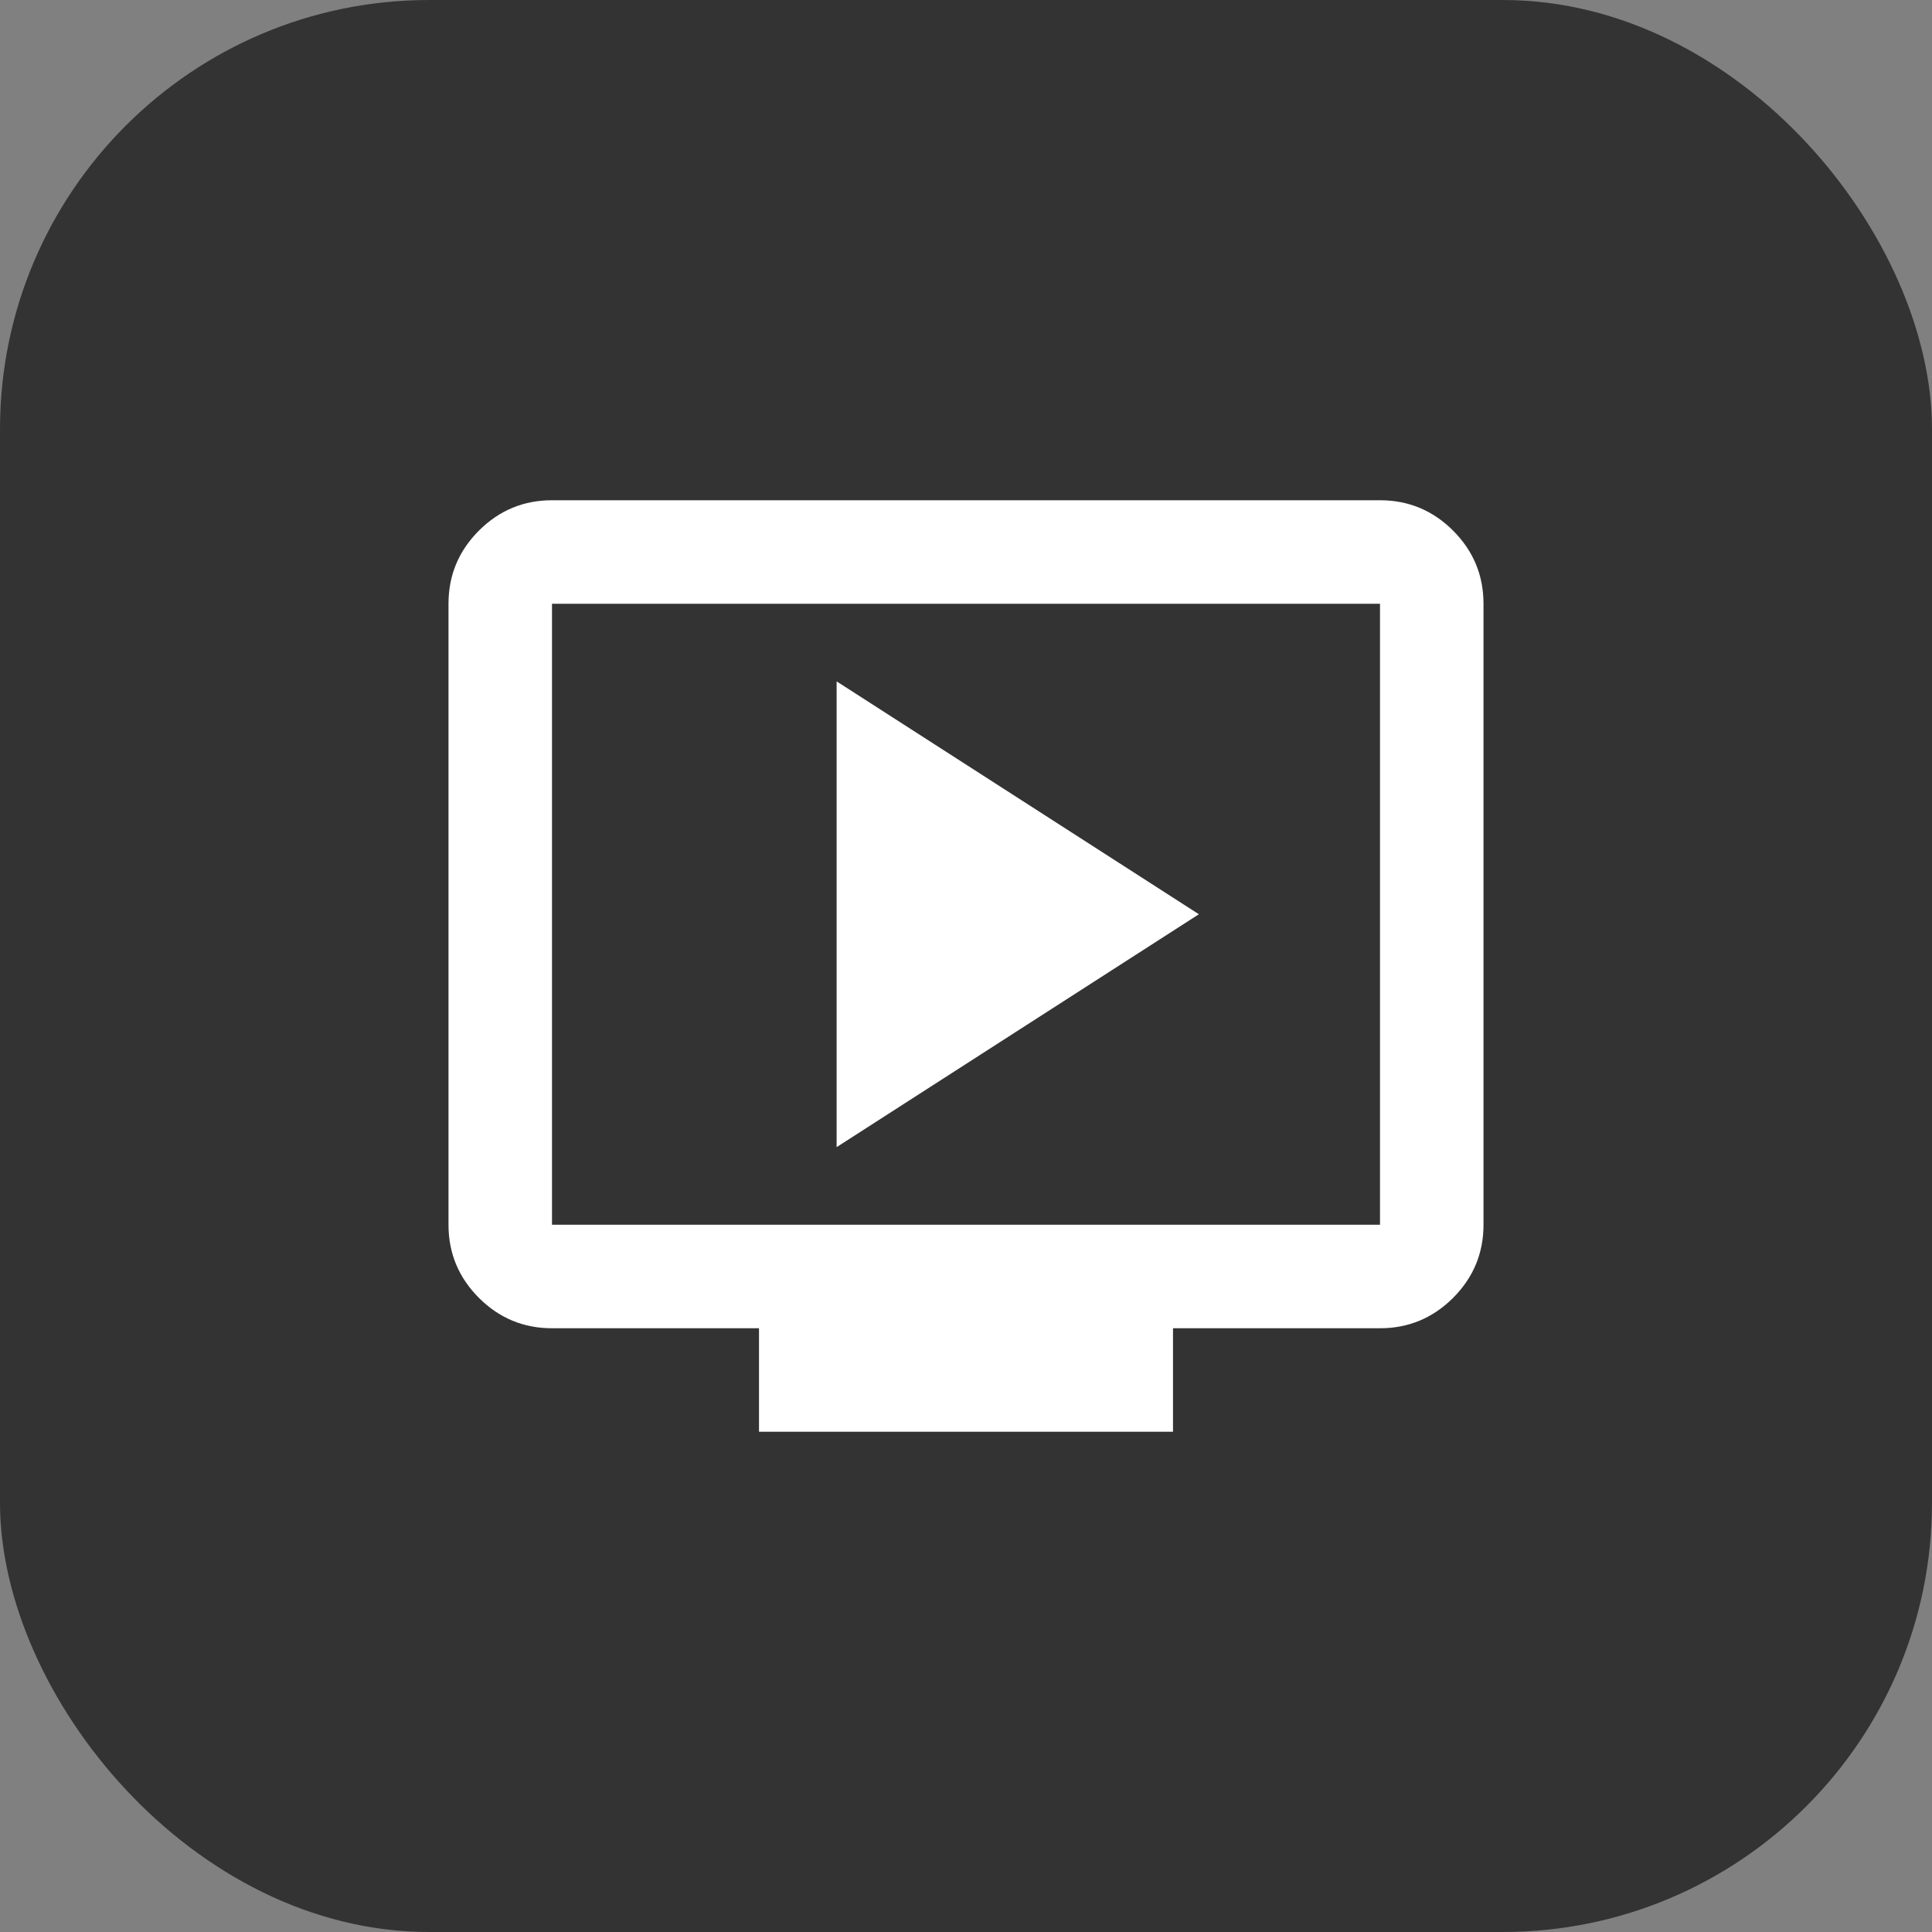
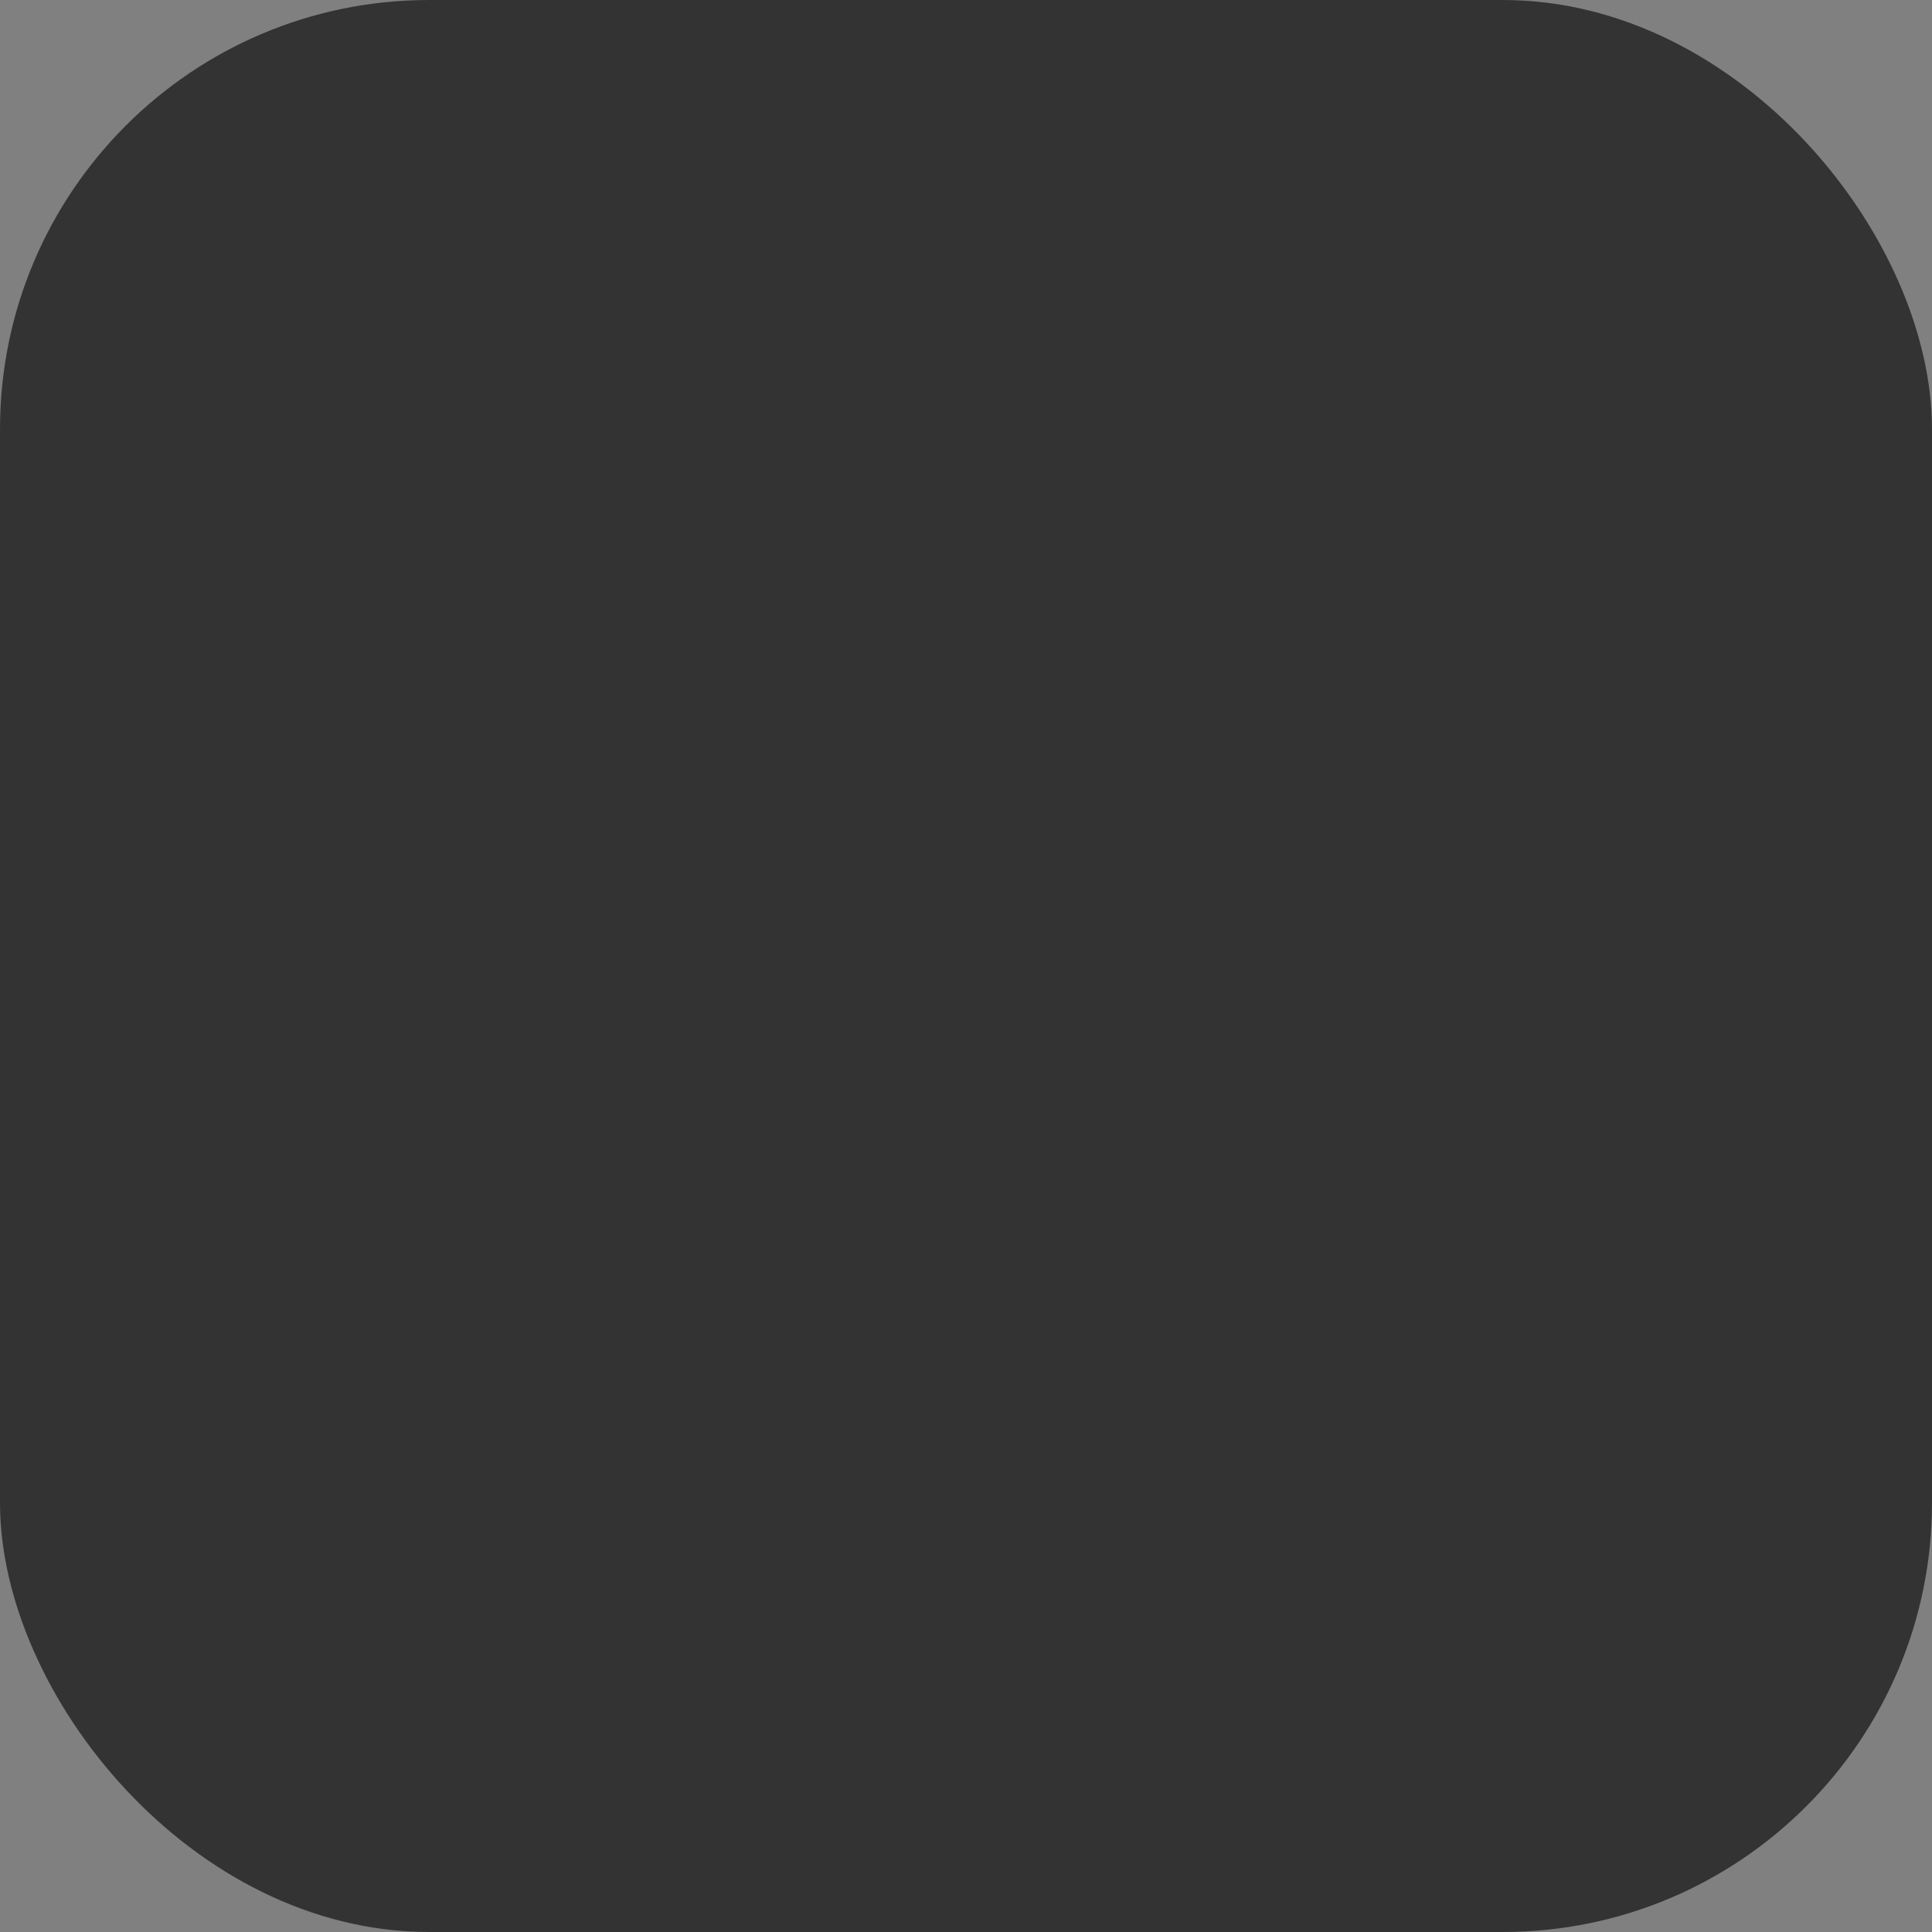
<svg xmlns="http://www.w3.org/2000/svg" width="56" height="56" viewBox="0 0 56 56" fill="none">
  <rect x="0" y="0" width="56" height="56" fill="#808080" stroke="none" />
  <g clip-path="url(#clip0_4536_5677)">
    <rect width="56" height="56" rx="12.44" fill="#333333" />
    <mask id="mask0_4536_5677" style="mask-type:alpha" maskUnits="userSpaceOnUse" x="10" y="10" width="36" height="36">
      <rect x="10" y="10" width="36" height="36" fill="#D9D9D9" />
    </mask>
    <g mask="url(#mask0_4536_5677)">
-       <path d="M24.25 33.25L34.75 26.5L24.25 19.75V33.25ZM22 41.5V38.5H16C15.175 38.5 14.469 38.206 13.881 37.619C13.294 37.031 13 36.325 13 35.5V17.5C13 16.675 13.294 15.969 13.881 15.381C14.469 14.794 15.175 14.5 16 14.5H40C40.825 14.5 41.531 14.794 42.119 15.381C42.706 15.969 43 16.675 43 17.5V35.5C43 36.325 42.706 37.031 42.119 37.619C41.531 38.206 40.825 38.5 40 38.5H34V41.5H22ZM16 35.5H40V17.5H16V35.5Z" fill="white" />
-     </g>
+       </g>
  </g>
  <defs>
    <clipPath id="clip0_4536_5677">
      <rect width="56" height="56" rx="12.44" fill="white" />
    </clipPath>
  </defs>
</svg>